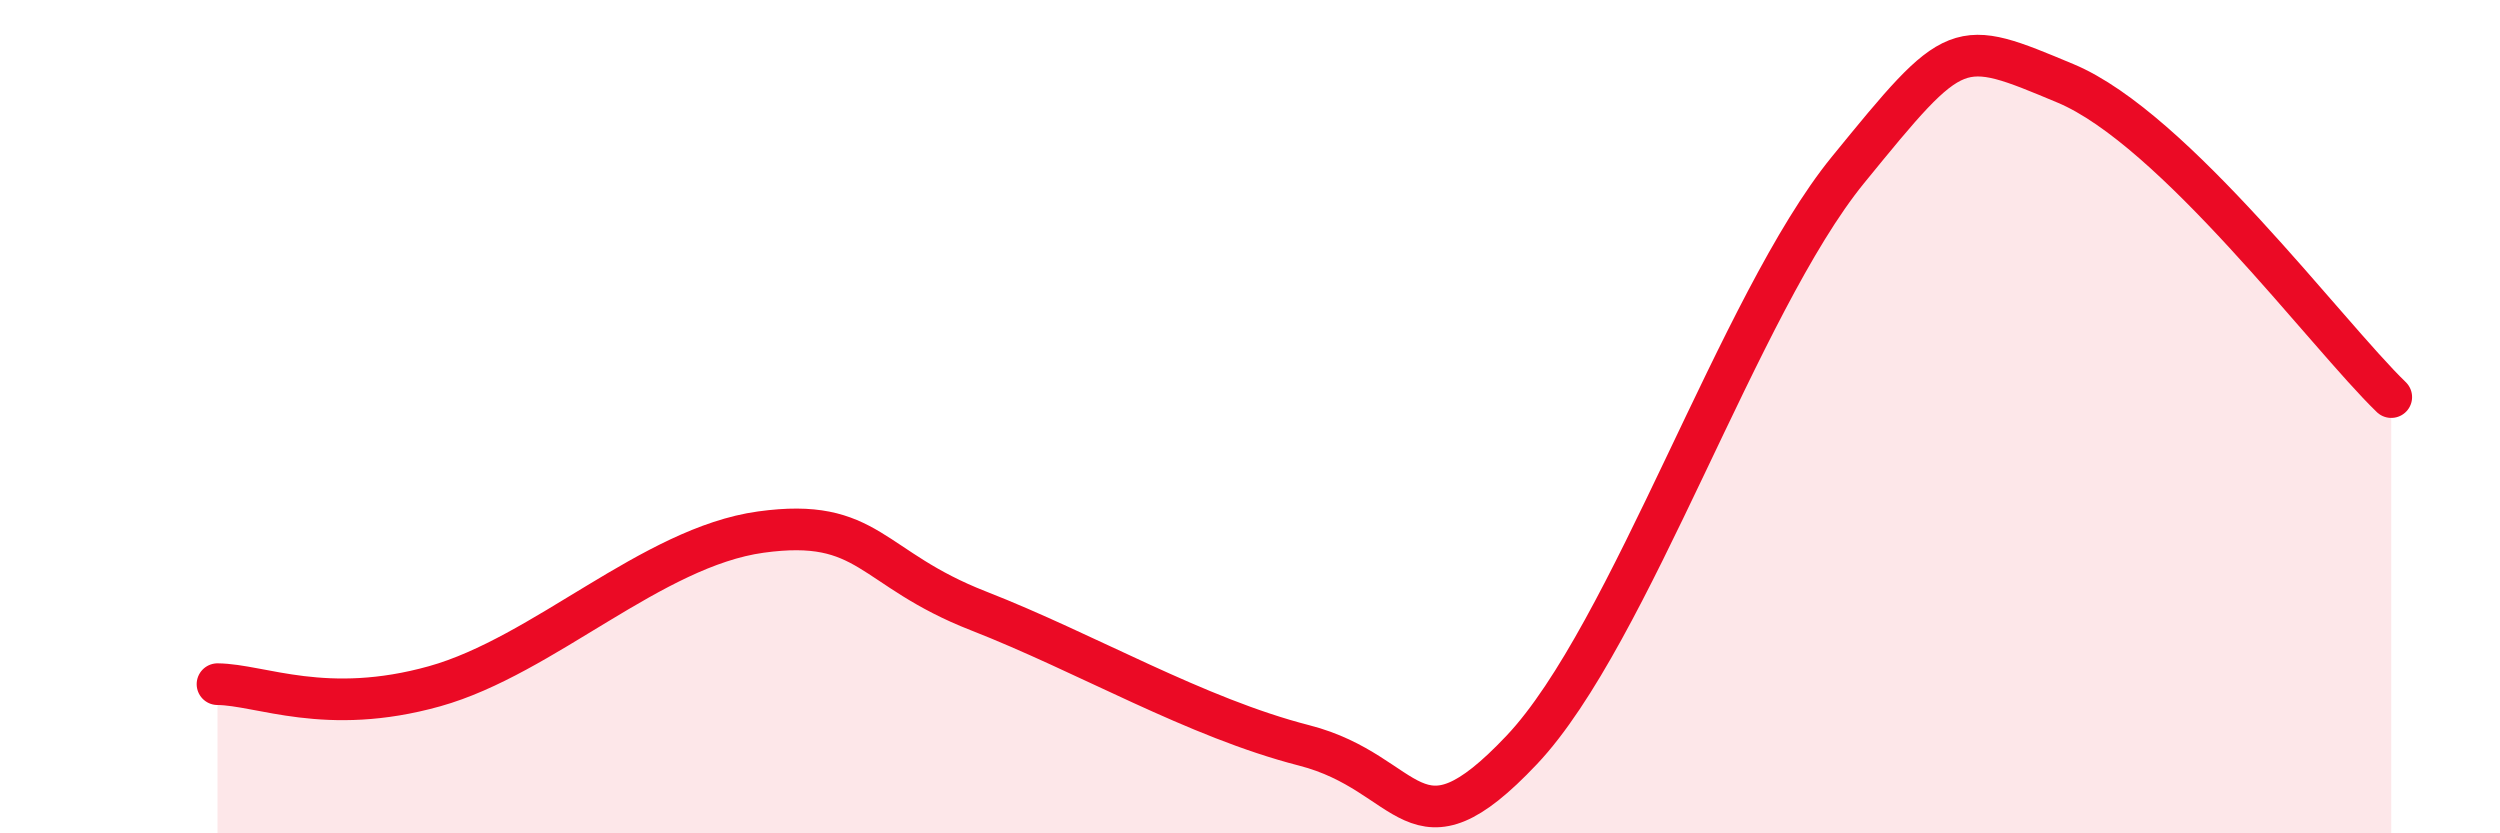
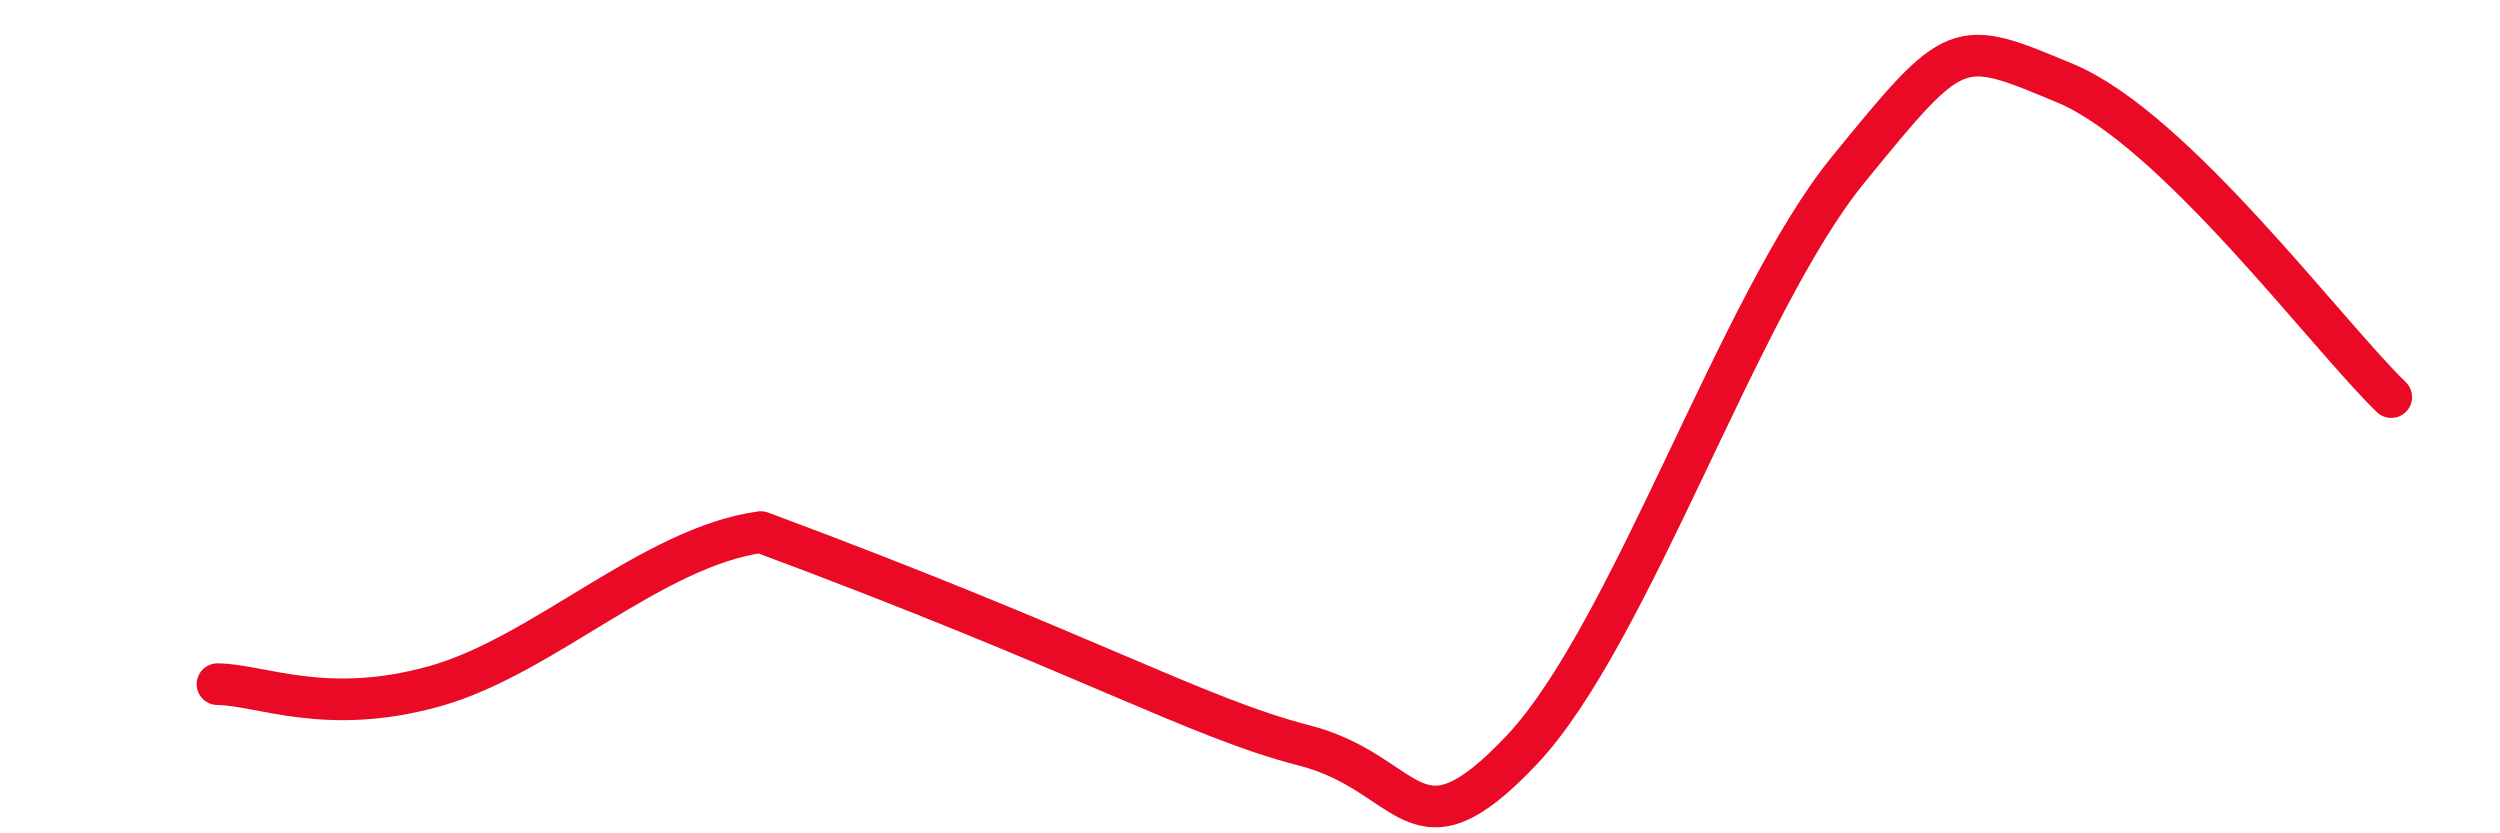
<svg xmlns="http://www.w3.org/2000/svg" width="60" height="20" viewBox="0 0 60 20">
-   <path d="M 5.22,16.42 C 6.26,16.43 7.82,17.2 10.43,16.47 C 13.04,15.74 15.65,13.13 18.26,12.77 C 20.87,12.41 20.87,13.64 23.48,14.66 C 26.09,15.68 28.69,17.22 31.3,17.89 C 33.91,18.56 33.91,20.76 36.52,18 C 39.13,15.24 41.74,7.28 44.35,4.08 C 46.96,0.88 46.96,0.91 49.57,2 C 52.18,3.09 55.83,8.02 57.39,9.53L57.39 20L5.22 20Z" fill="#EB0A25" opacity="0.1" stroke-linecap="round" stroke-linejoin="round" />
-   <path d="M 5.22,16.42 C 6.26,16.43 7.82,17.2 10.43,16.47 C 13.04,15.74 15.65,13.13 18.26,12.77 C 20.87,12.41 20.87,13.64 23.48,14.66 C 26.09,15.68 28.69,17.22 31.3,17.89 C 33.91,18.56 33.91,20.76 36.52,18 C 39.13,15.24 41.74,7.28 44.35,4.08 C 46.96,0.88 46.96,0.91 49.57,2 C 52.18,3.09 55.83,8.02 57.39,9.53" stroke="#EB0A25" stroke-width="1" fill="none" stroke-linecap="round" stroke-linejoin="round" />
+   <path d="M 5.22,16.42 C 6.26,16.43 7.82,17.2 10.43,16.47 C 13.04,15.74 15.65,13.13 18.26,12.77 C 26.09,15.68 28.69,17.22 31.3,17.89 C 33.91,18.56 33.91,20.76 36.52,18 C 39.13,15.24 41.74,7.28 44.35,4.08 C 46.96,0.88 46.96,0.91 49.57,2 C 52.18,3.09 55.83,8.02 57.39,9.53" stroke="#EB0A25" stroke-width="1" fill="none" stroke-linecap="round" stroke-linejoin="round" />
</svg>